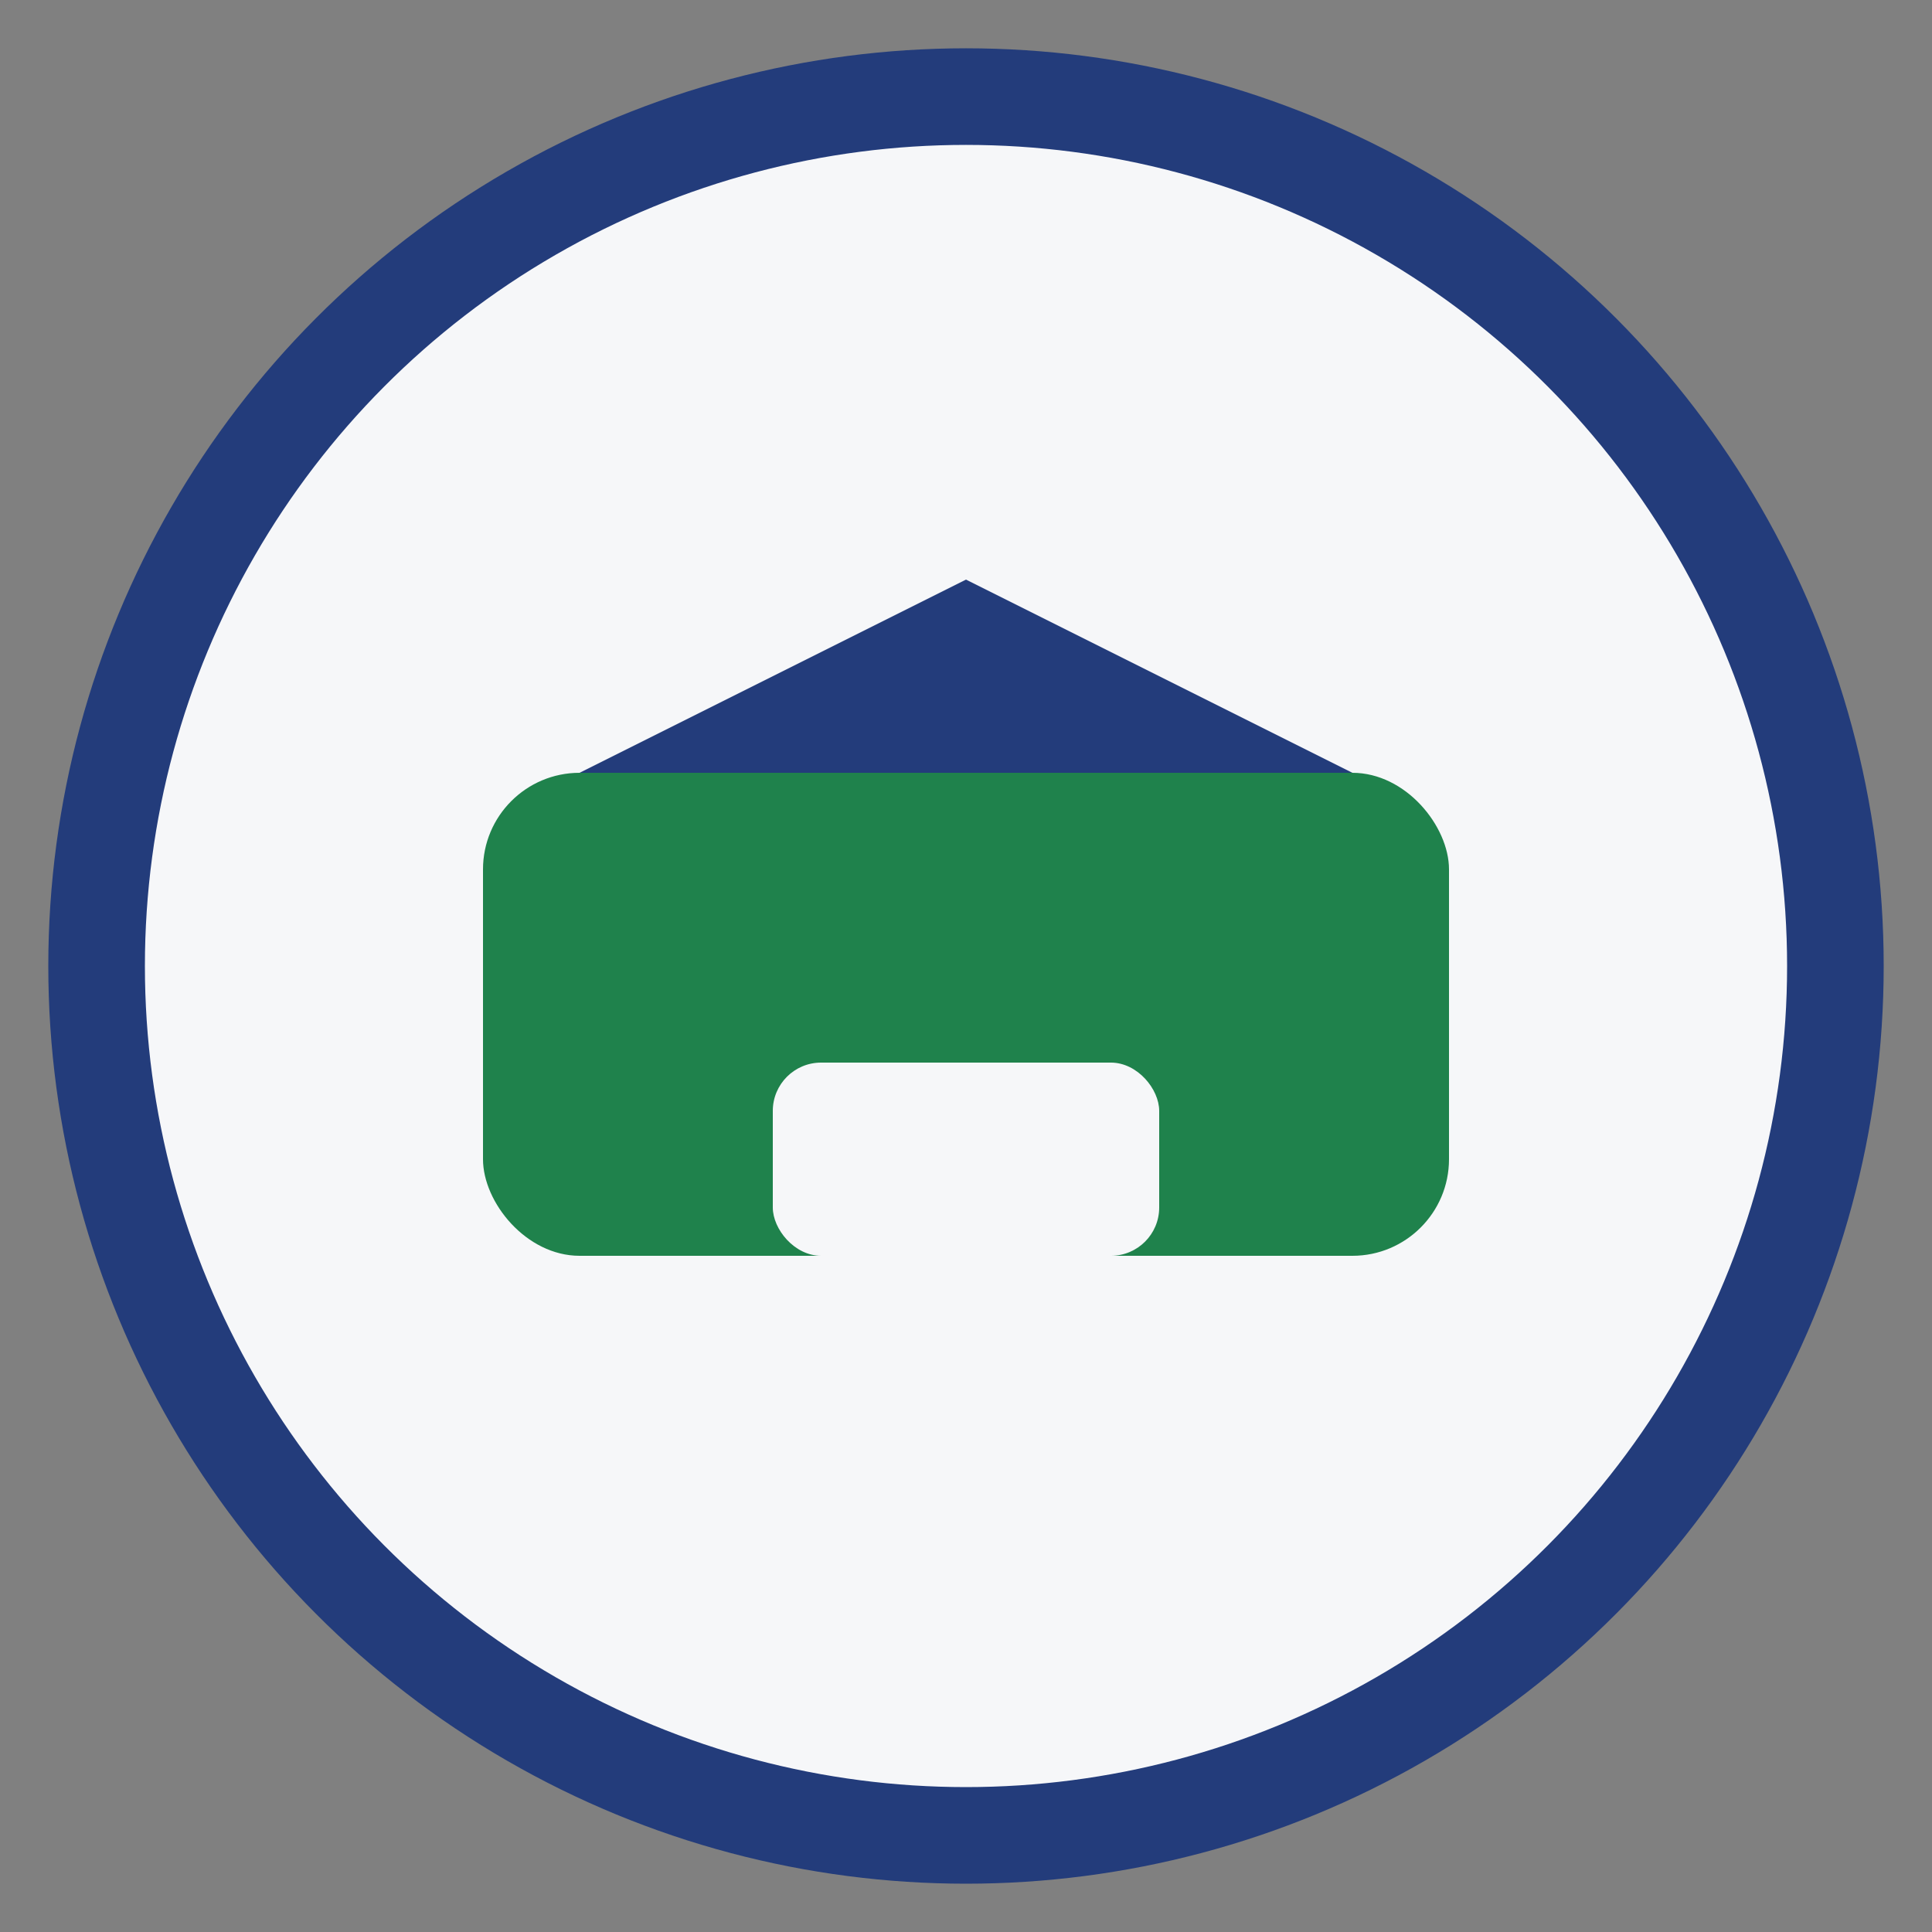
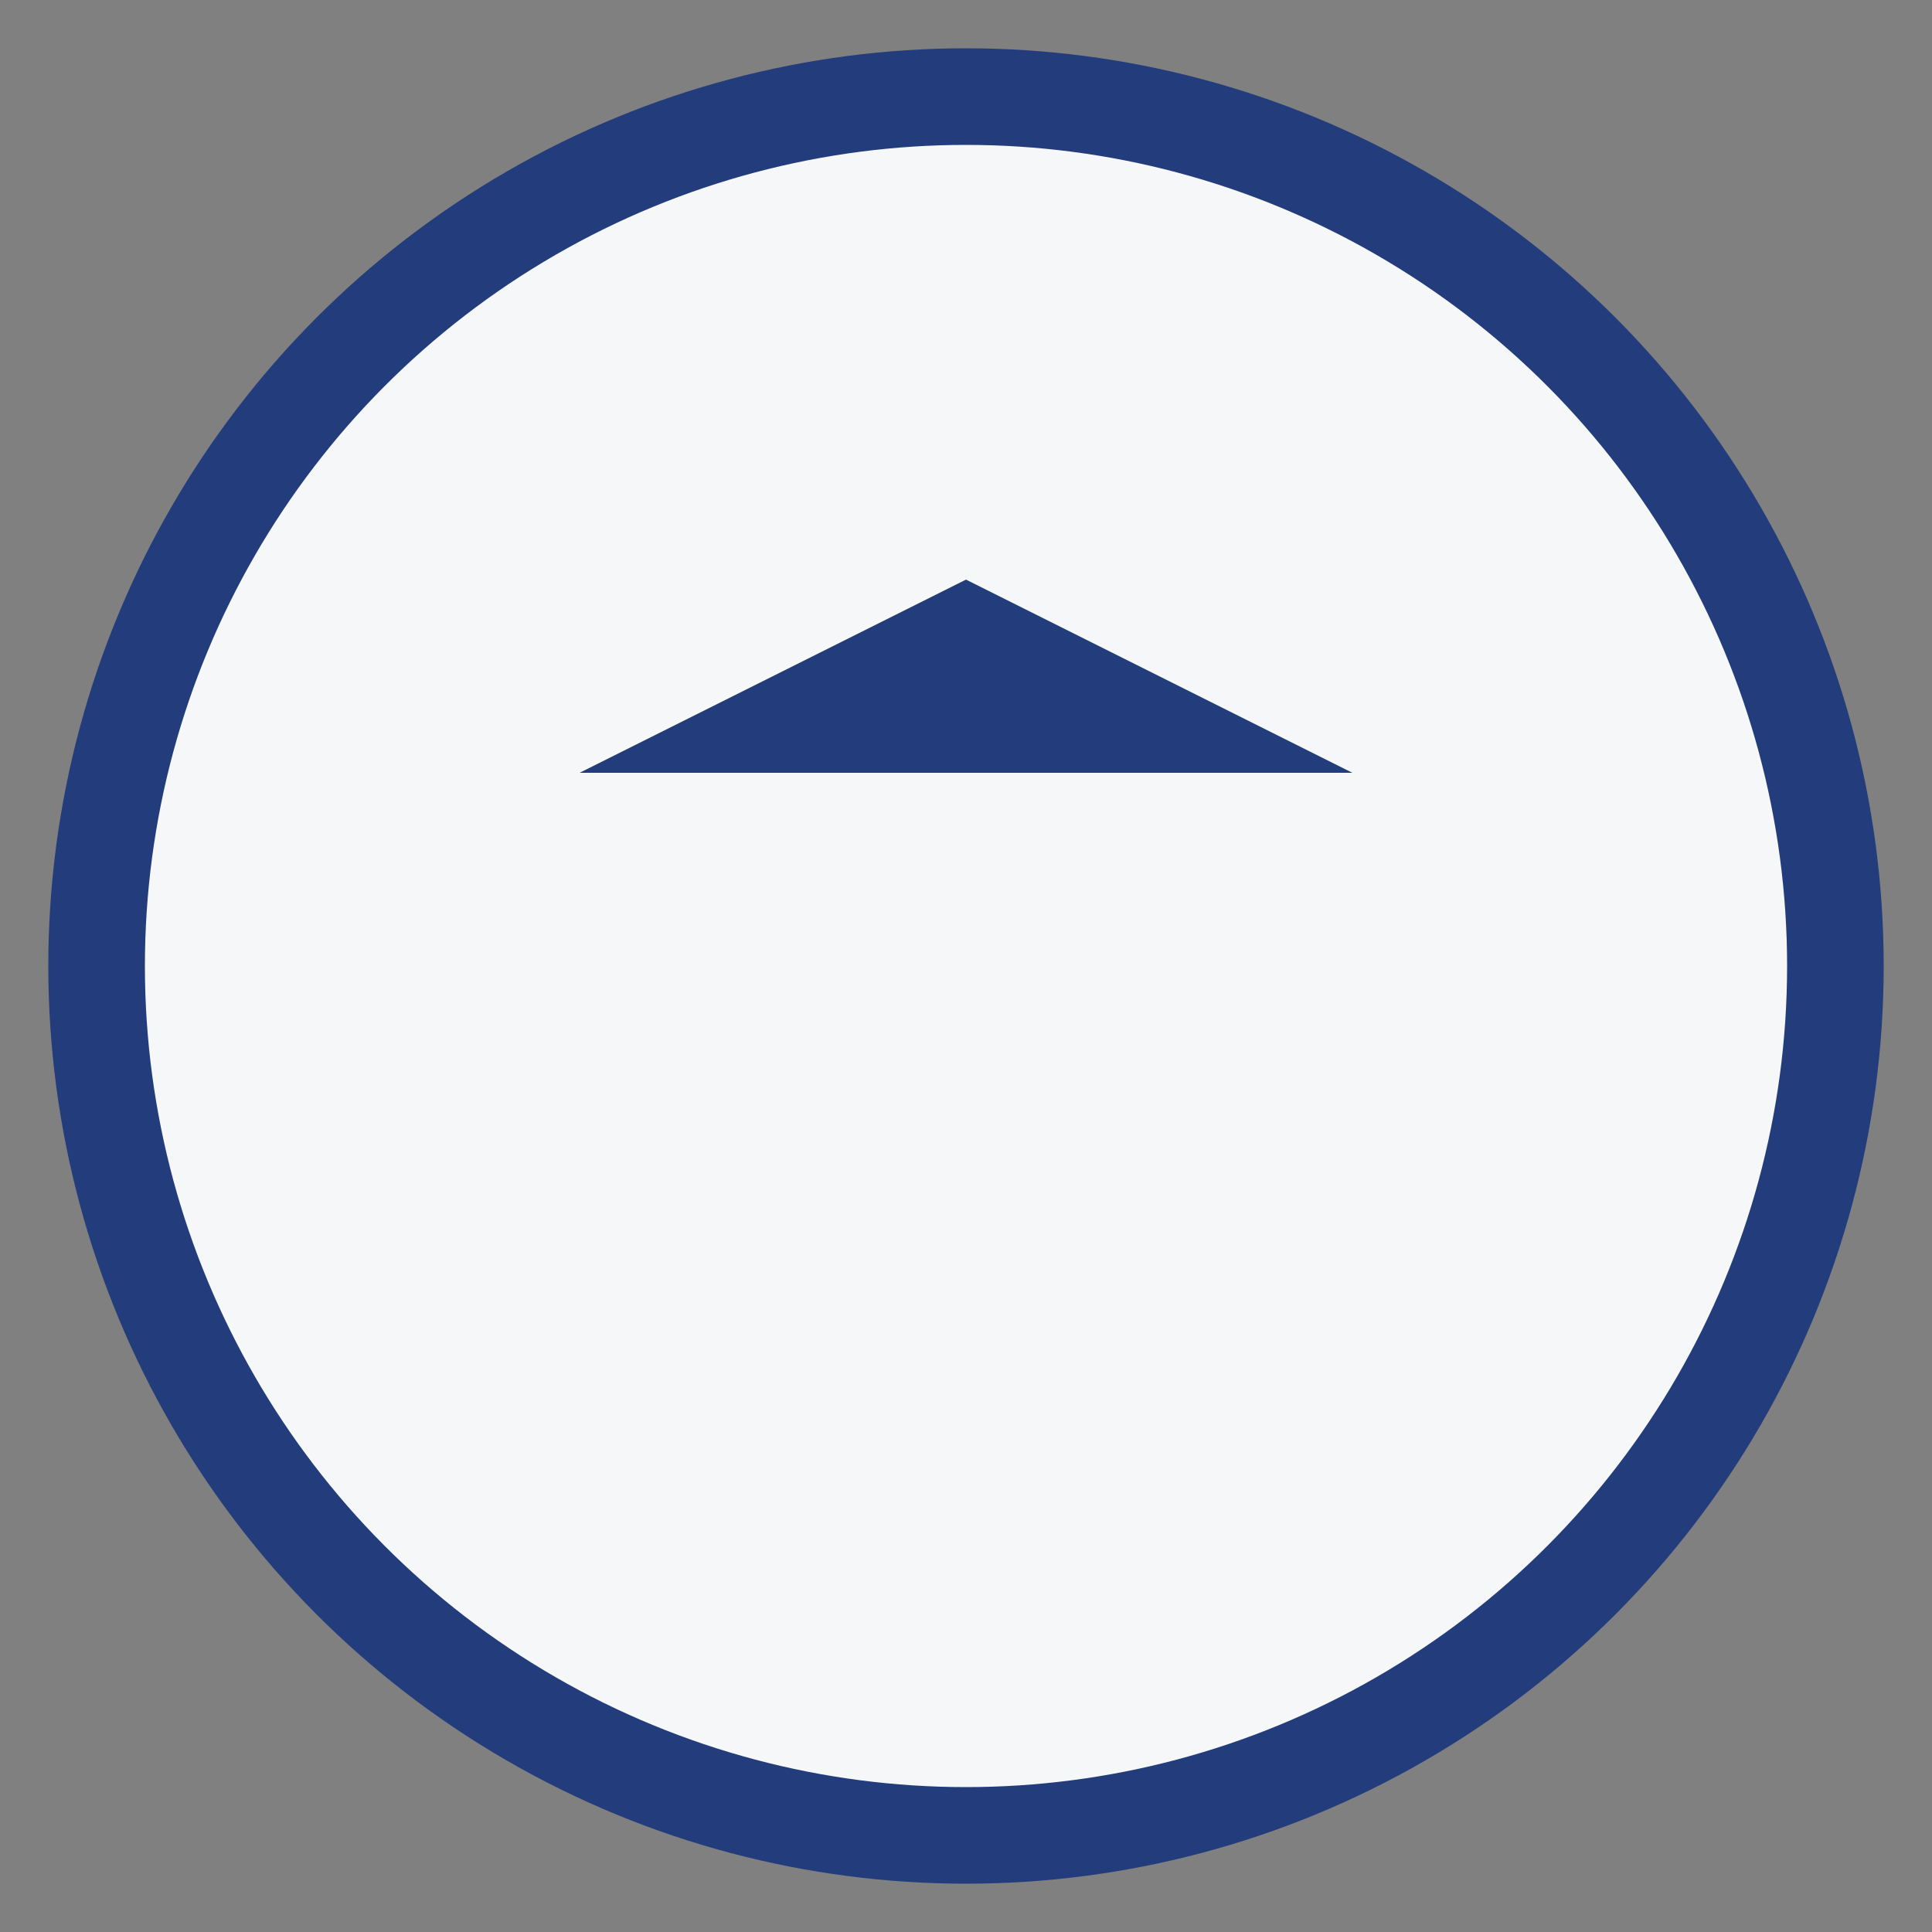
<svg xmlns="http://www.w3.org/2000/svg" width="40" height="40" viewBox="0 0 40 40">
  <rect x="0" y="0" width="40" height="40" fill="#808080" stroke="none" />
  <circle cx="20" cy="20" r="18" fill="#F6F7F9" stroke="#233C7B" stroke-width="2" />
-   <rect x="10" y="16" width="20" height="10" rx="2" fill="#1F824C" />
  <path d="M20 12l8 4H12l8-4z" fill="#233C7B" />
  <rect x="16" y="22" width="8" height="4" rx="1" fill="#F6F7F9" />
</svg>